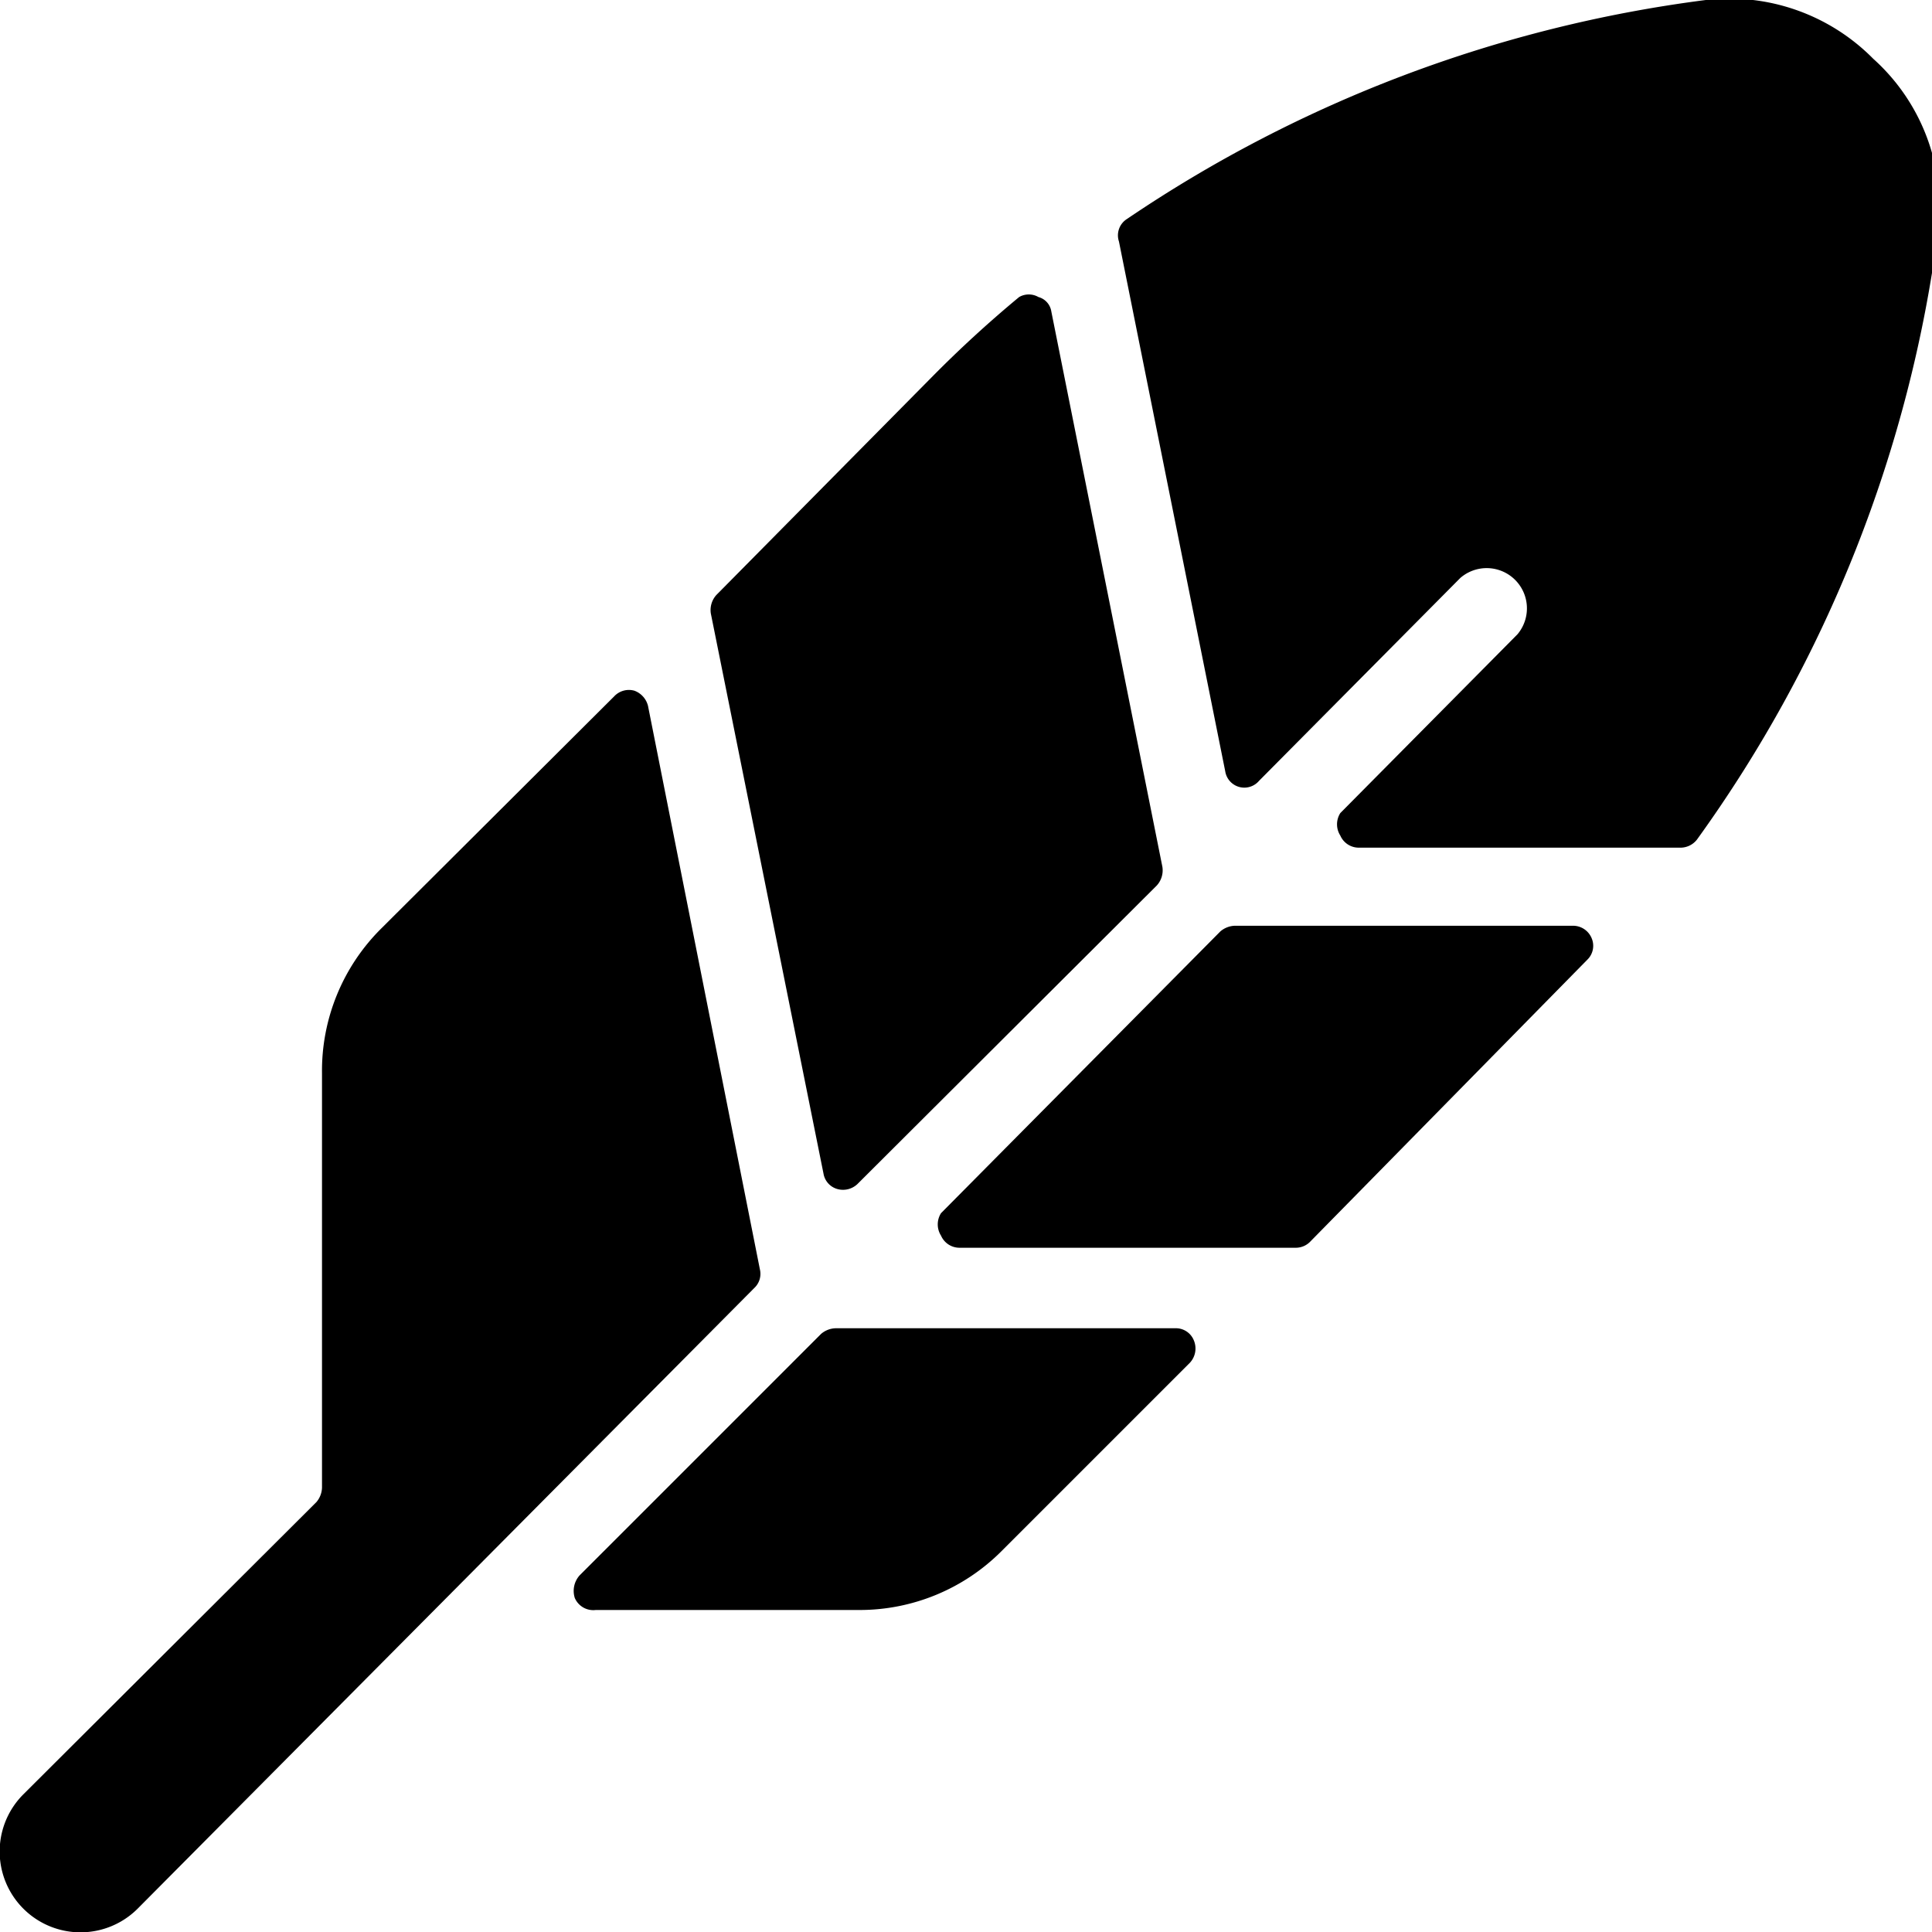
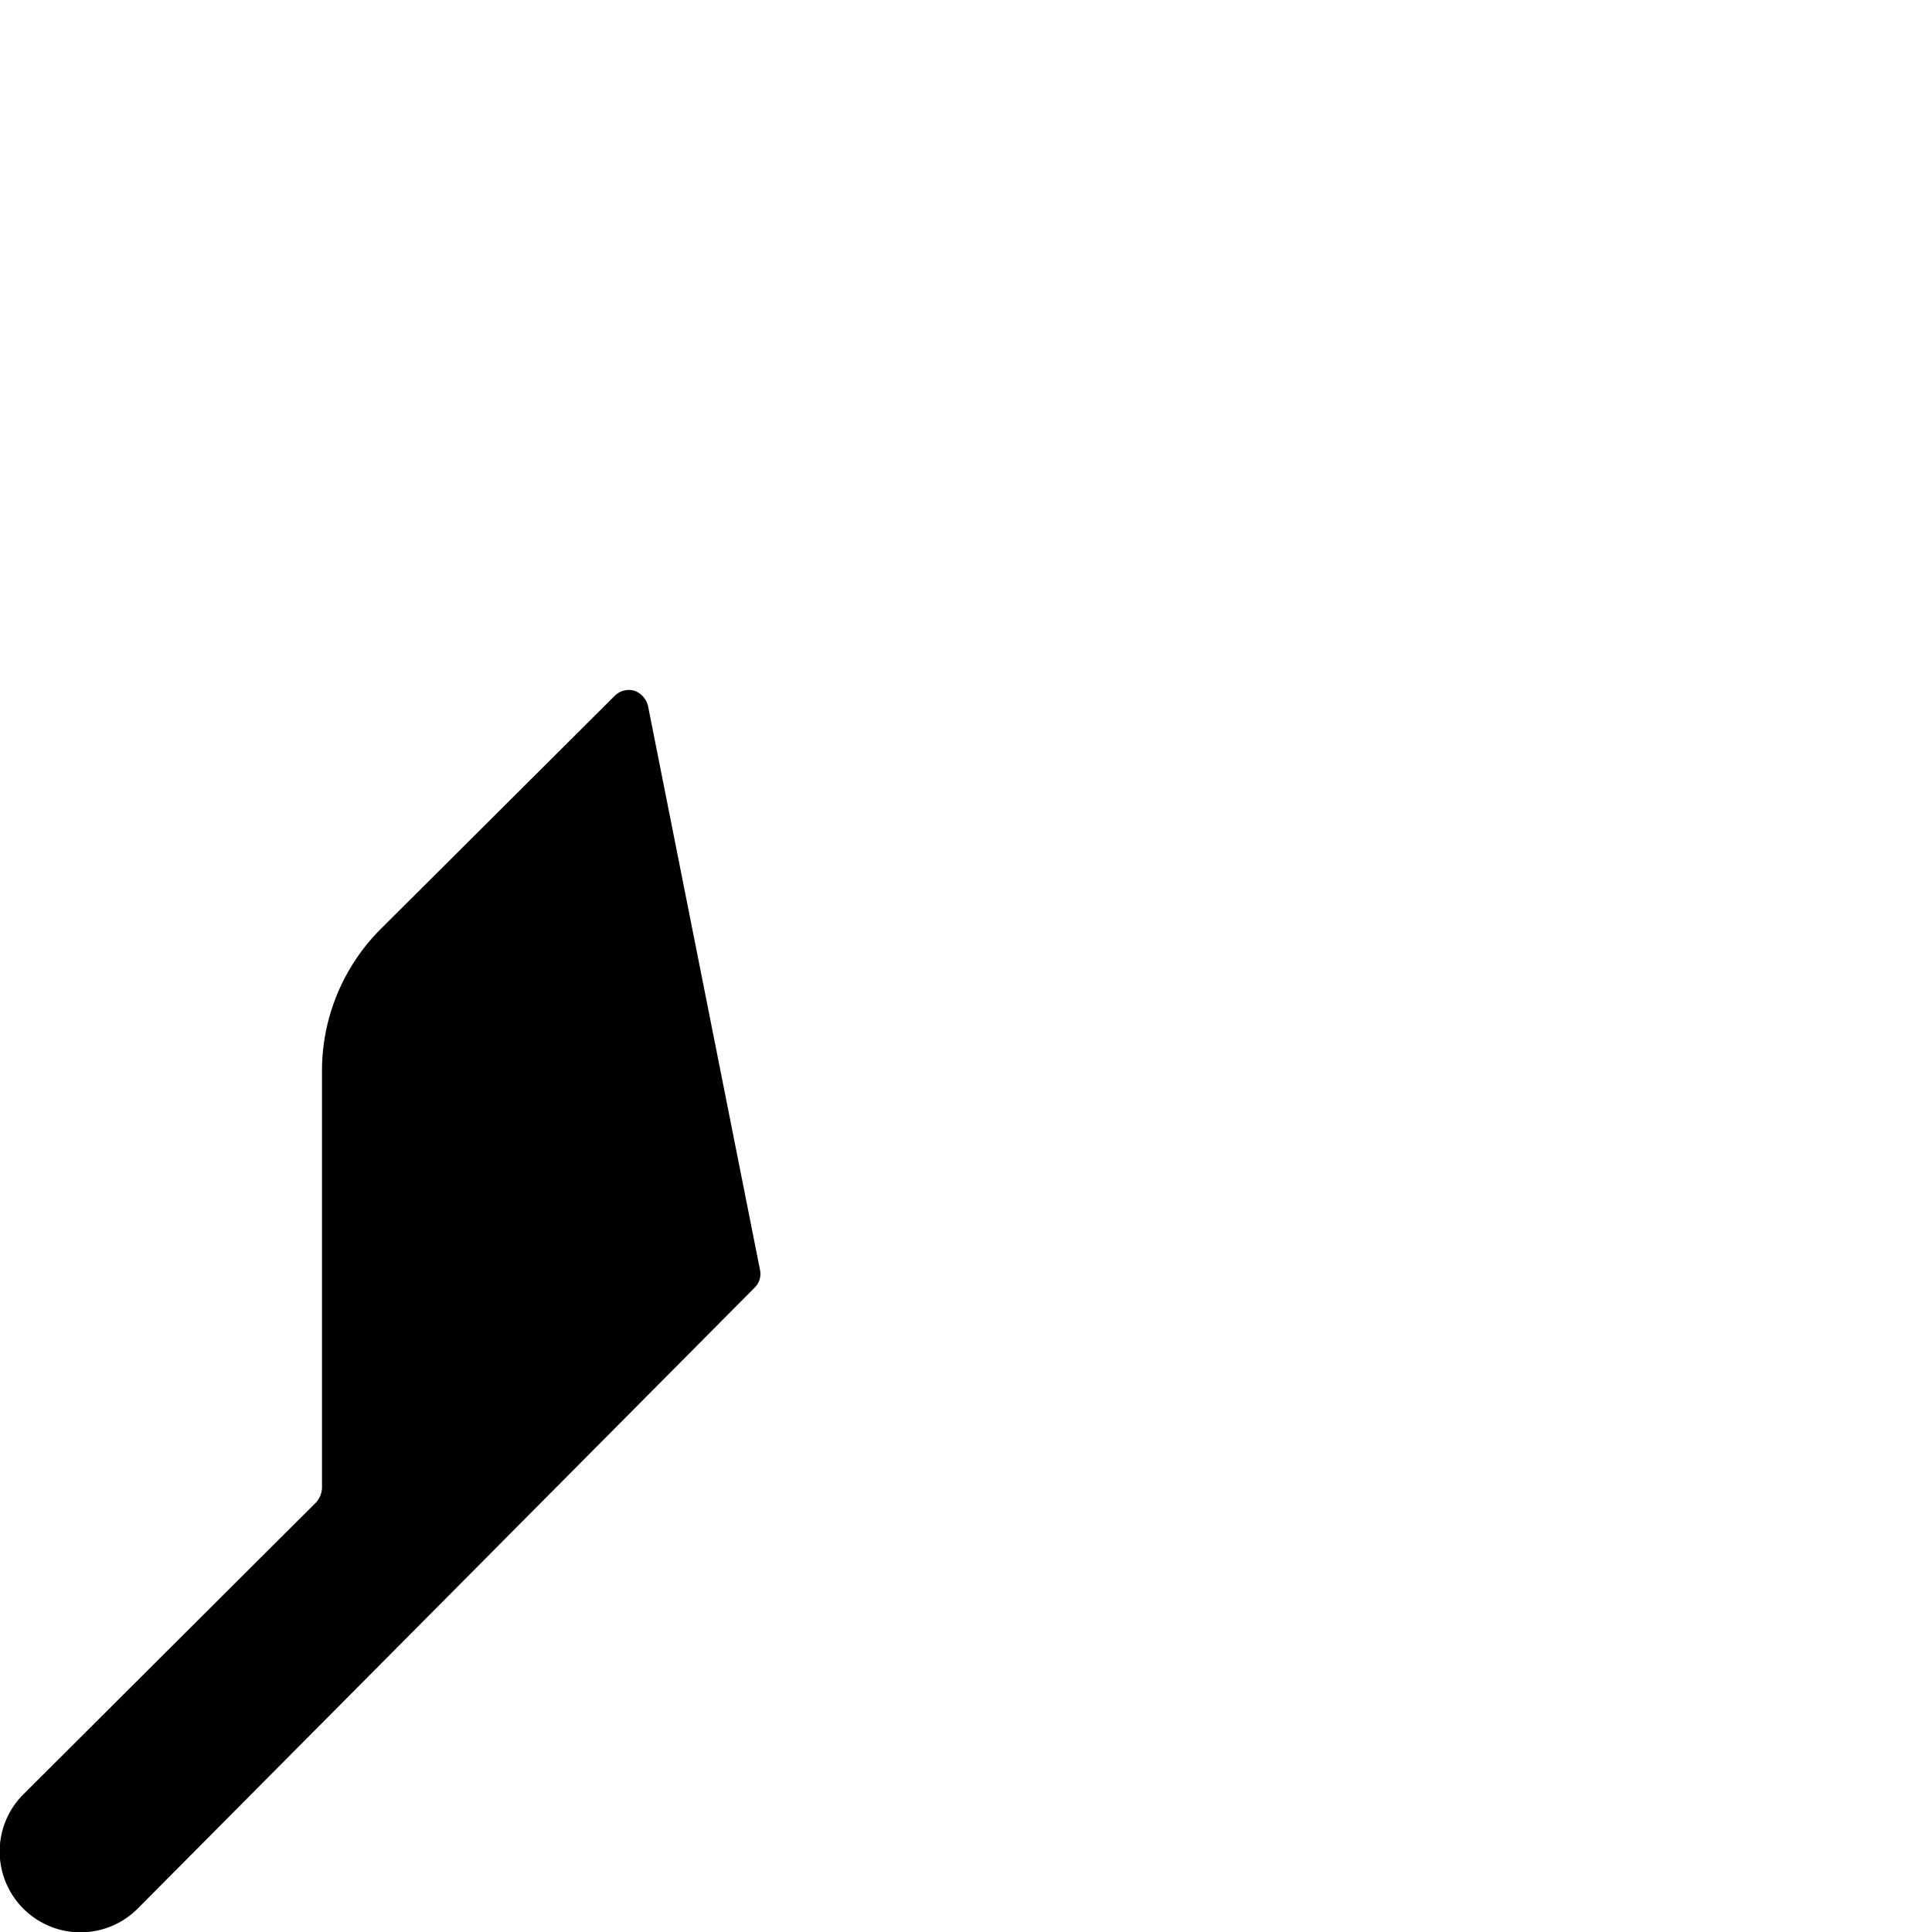
<svg xmlns="http://www.w3.org/2000/svg" viewBox="0 0 24 24">
  <g>
-     <path d="M23.27 0.73A2.51 2.51 0 0 0 21.19 0 16.57 16.57 0 0 0 14 2.72a0.24 0.24 0 0 0 -0.1 0.28l1.32 6.58a0.24 0.24 0 0 0 0.42 0.12l2.5 -2.52a0.5 0.5 0 0 1 0.71 0.7l-2.2 2.22a0.26 0.26 0 0 0 0 0.28 0.25 0.25 0 0 0 0.23 0.15h4a0.26 0.26 0 0 0 0.2 -0.1 16.56 16.56 0 0 0 3 -7.59 2.48 2.48 0 0 0 -0.81 -2.11Z" fill="#000000" stroke-width="1" />
    <path d="M9.37 16a0.24 0.24 0 0 0 0.07 -0.23l-1.39 -7a0.27 0.27 0 0 0 -0.17 -0.19 0.25 0.25 0 0 0 -0.25 0.07l-2.9 2.89A2.49 2.49 0 0 0 4 13.33v5.15a0.29 0.29 0 0 1 -0.07 0.18L0.29 22.29a1 1 0 0 0 1.42 1.42Z" fill="#000000" stroke-width="1" />
-     <path d="M10.23 14.58a0.24 0.24 0 0 0 0.17 0.19 0.26 0.26 0 0 0 0.25 -0.06L14.37 11a0.28 0.28 0 0 0 0.07 -0.23l-1.38 -6.9a0.22 0.22 0 0 0 -0.16 -0.18 0.24 0.24 0 0 0 -0.24 0 14.67 14.67 0 0 0 -1.09 1L8.9 7.39a0.28 0.28 0 0 0 -0.07 0.23Z" fill="#000000" stroke-width="1" />
-     <path d="M10.38 16.5a0.29 0.29 0 0 0 -0.18 0.07l-3 3a0.29 0.29 0 0 0 -0.06 0.28 0.25 0.25 0 0 0 0.26 0.15h3.27a2.49 2.49 0 0 0 1.77 -0.73l2.34 -2.34a0.26 0.26 0 0 0 0.05 -0.28 0.24 0.24 0 0 0 -0.23 -0.15Z" fill="#000000" stroke-width="1" />
-     <path d="M15.34 11.5a0.29 0.29 0 0 0 -0.18 0.07l-3.47 3.5a0.26 0.26 0 0 0 0 0.28 0.25 0.25 0 0 0 0.23 0.15h4.18a0.25 0.25 0 0 0 0.18 -0.08l3.44 -3.5a0.24 0.24 0 0 0 0.05 -0.27 0.25 0.25 0 0 0 -0.23 -0.15Z" fill="#000000" stroke-width="1" />
  </g>
</svg>